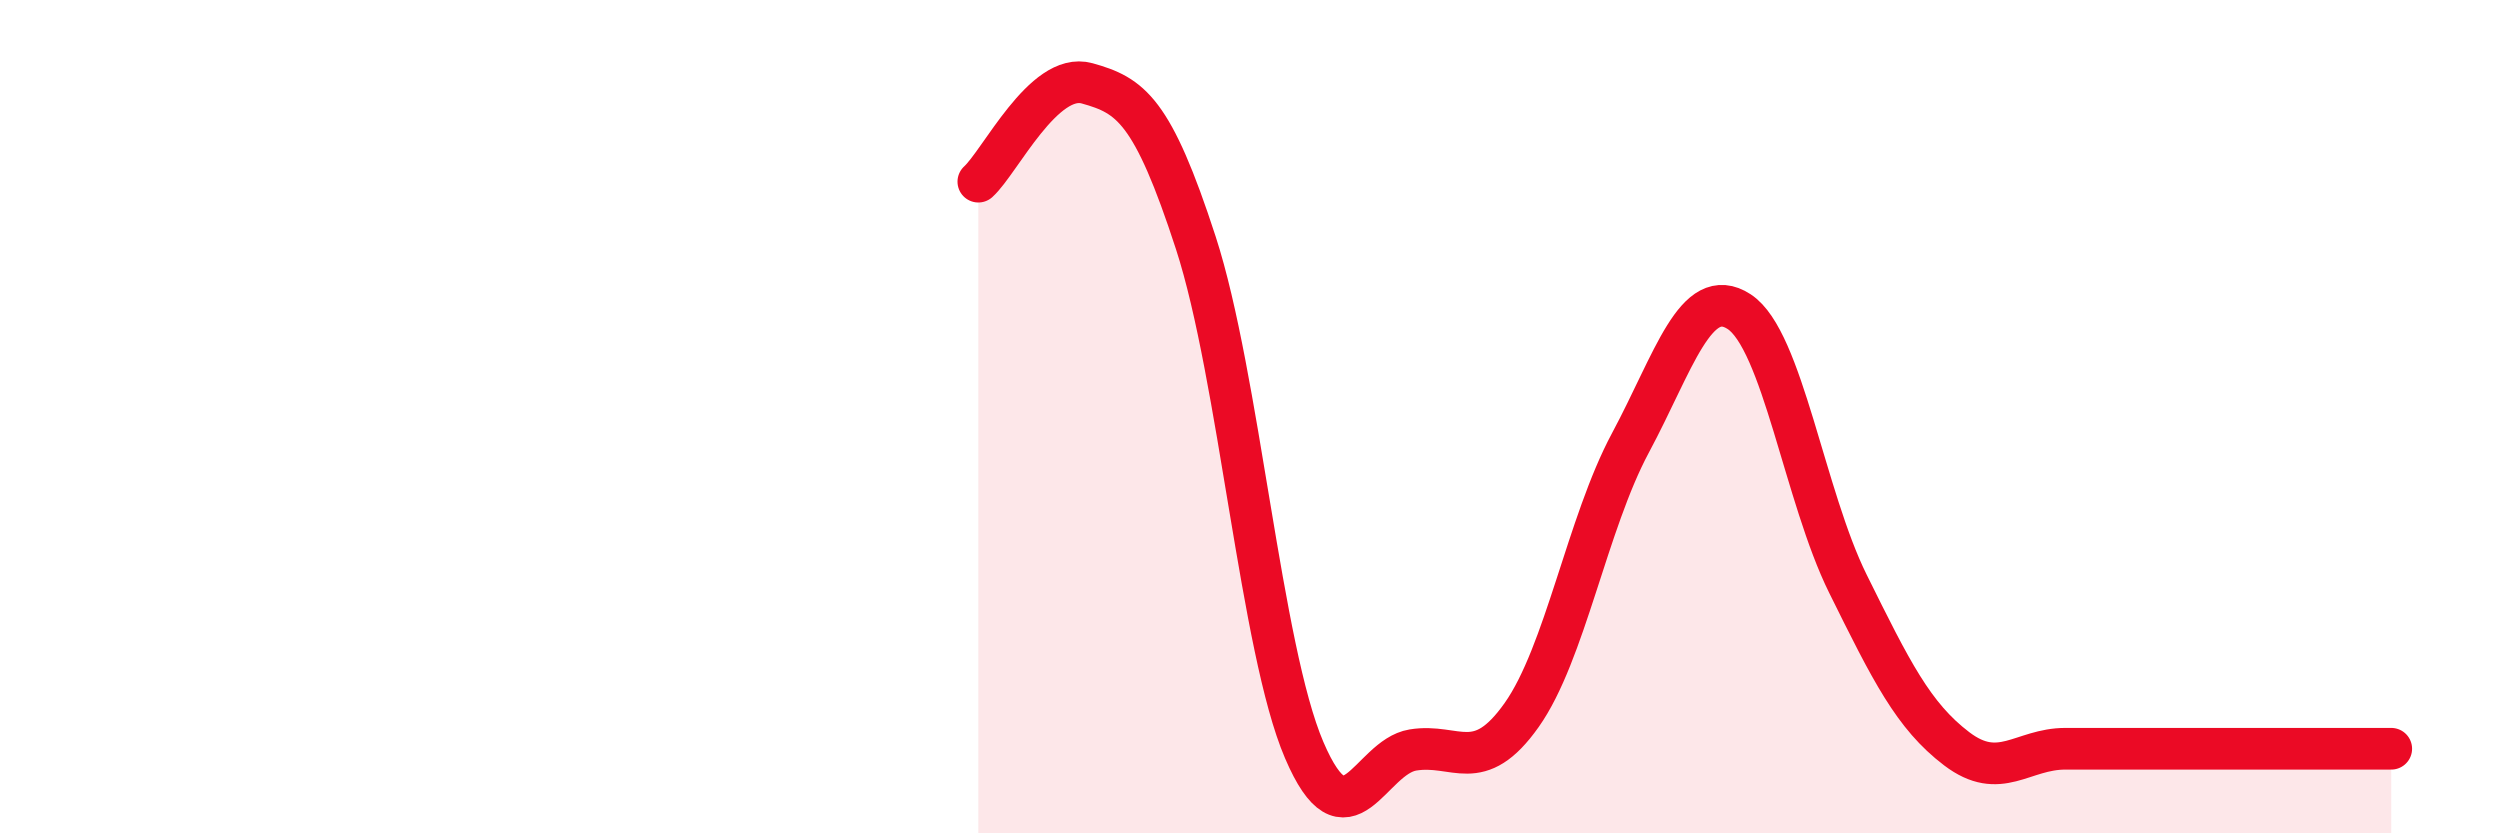
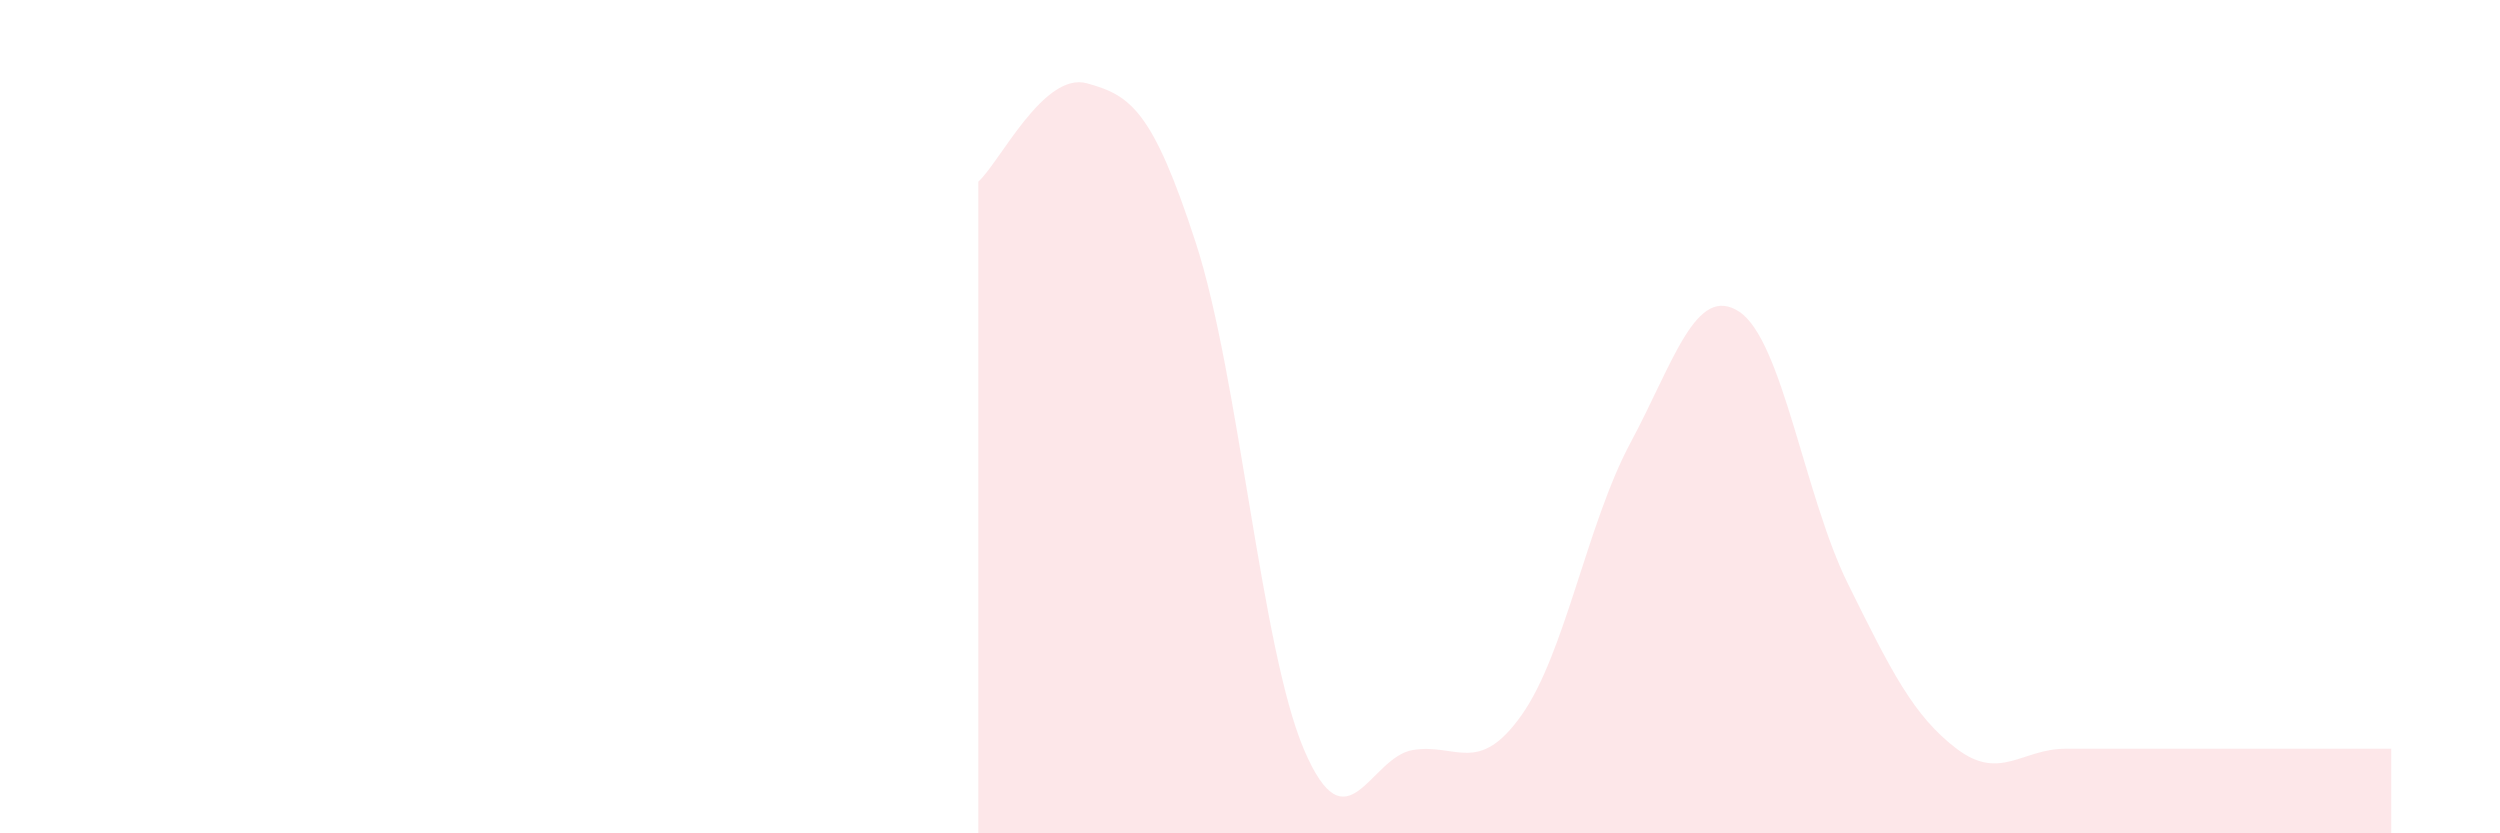
<svg xmlns="http://www.w3.org/2000/svg" width="60" height="20" viewBox="0 0 60 20">
  <path d="M 23.48,4.36 C 24,3.89 25.05,1.71 26.09,2 C 27.13,2.29 27.66,2.63 28.7,5.83 C 29.74,9.03 30.26,15.57 31.3,18 C 32.34,20.43 32.87,18.17 33.91,18 C 34.95,17.83 35.48,18.63 36.52,17.16 C 37.56,15.69 38.09,12.57 39.13,10.63 C 40.17,8.69 40.7,6.8 41.74,7.48 C 42.78,8.16 43.31,11.91 44.35,14.01 C 45.39,16.11 45.92,17.18 46.96,17.97 C 48,18.76 48.53,17.97 49.57,17.97 C 50.61,17.97 51.13,17.97 52.17,17.97 C 53.21,17.97 53.74,17.97 54.78,17.97 C 55.82,17.97 56.87,17.97 57.39,17.97L57.39 20L23.48 20Z" fill="#EB0A25" opacity="0.1" stroke-linecap="round" stroke-linejoin="round" />
-   <path d="M 23.48,4.36 C 24,3.89 25.05,1.71 26.09,2 C 27.13,2.29 27.66,2.63 28.7,5.83 C 29.74,9.03 30.26,15.57 31.3,18 C 32.34,20.43 32.87,18.17 33.91,18 C 34.95,17.83 35.48,18.63 36.52,17.16 C 37.56,15.69 38.09,12.57 39.13,10.63 C 40.17,8.69 40.7,6.8 41.74,7.48 C 42.78,8.16 43.31,11.91 44.35,14.01 C 45.39,16.11 45.92,17.18 46.96,17.97 C 48,18.76 48.53,17.97 49.57,17.97 C 50.61,17.97 51.13,17.97 52.17,17.97 C 53.21,17.97 53.74,17.97 54.78,17.97 C 55.82,17.97 56.87,17.97 57.39,17.97" stroke="#EB0A25" stroke-width="1" fill="none" stroke-linecap="round" stroke-linejoin="round" />
</svg>